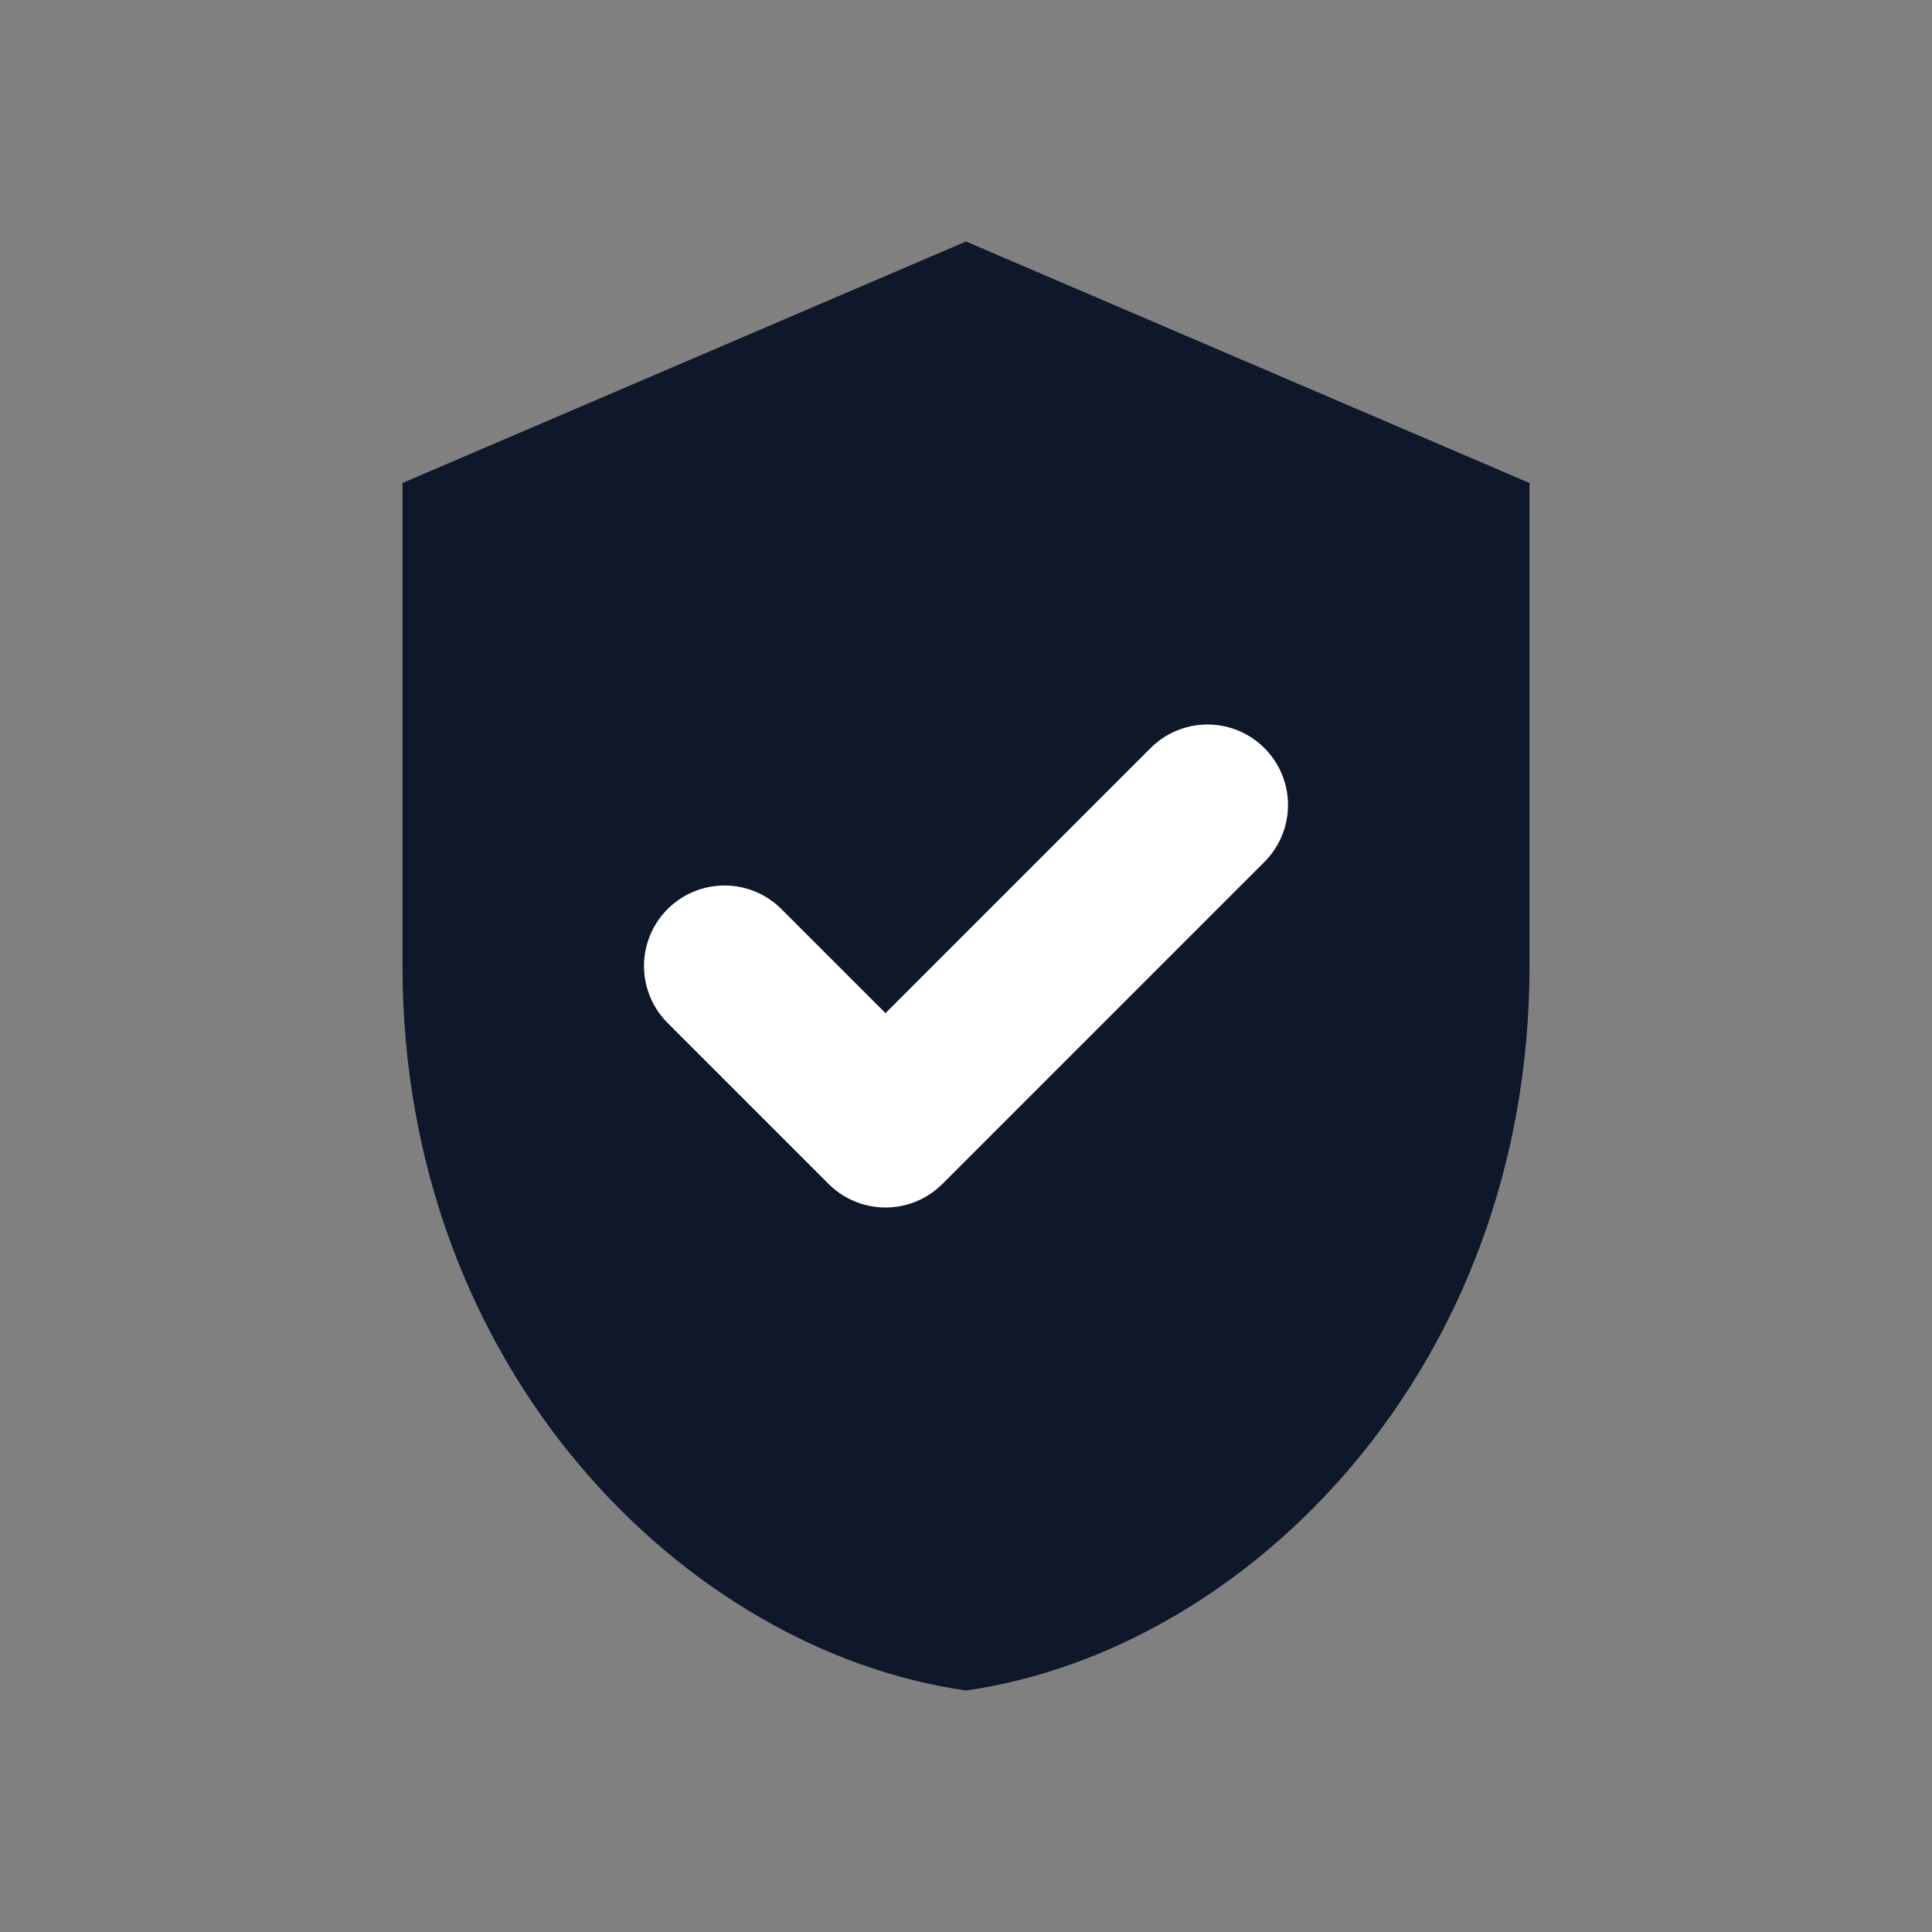
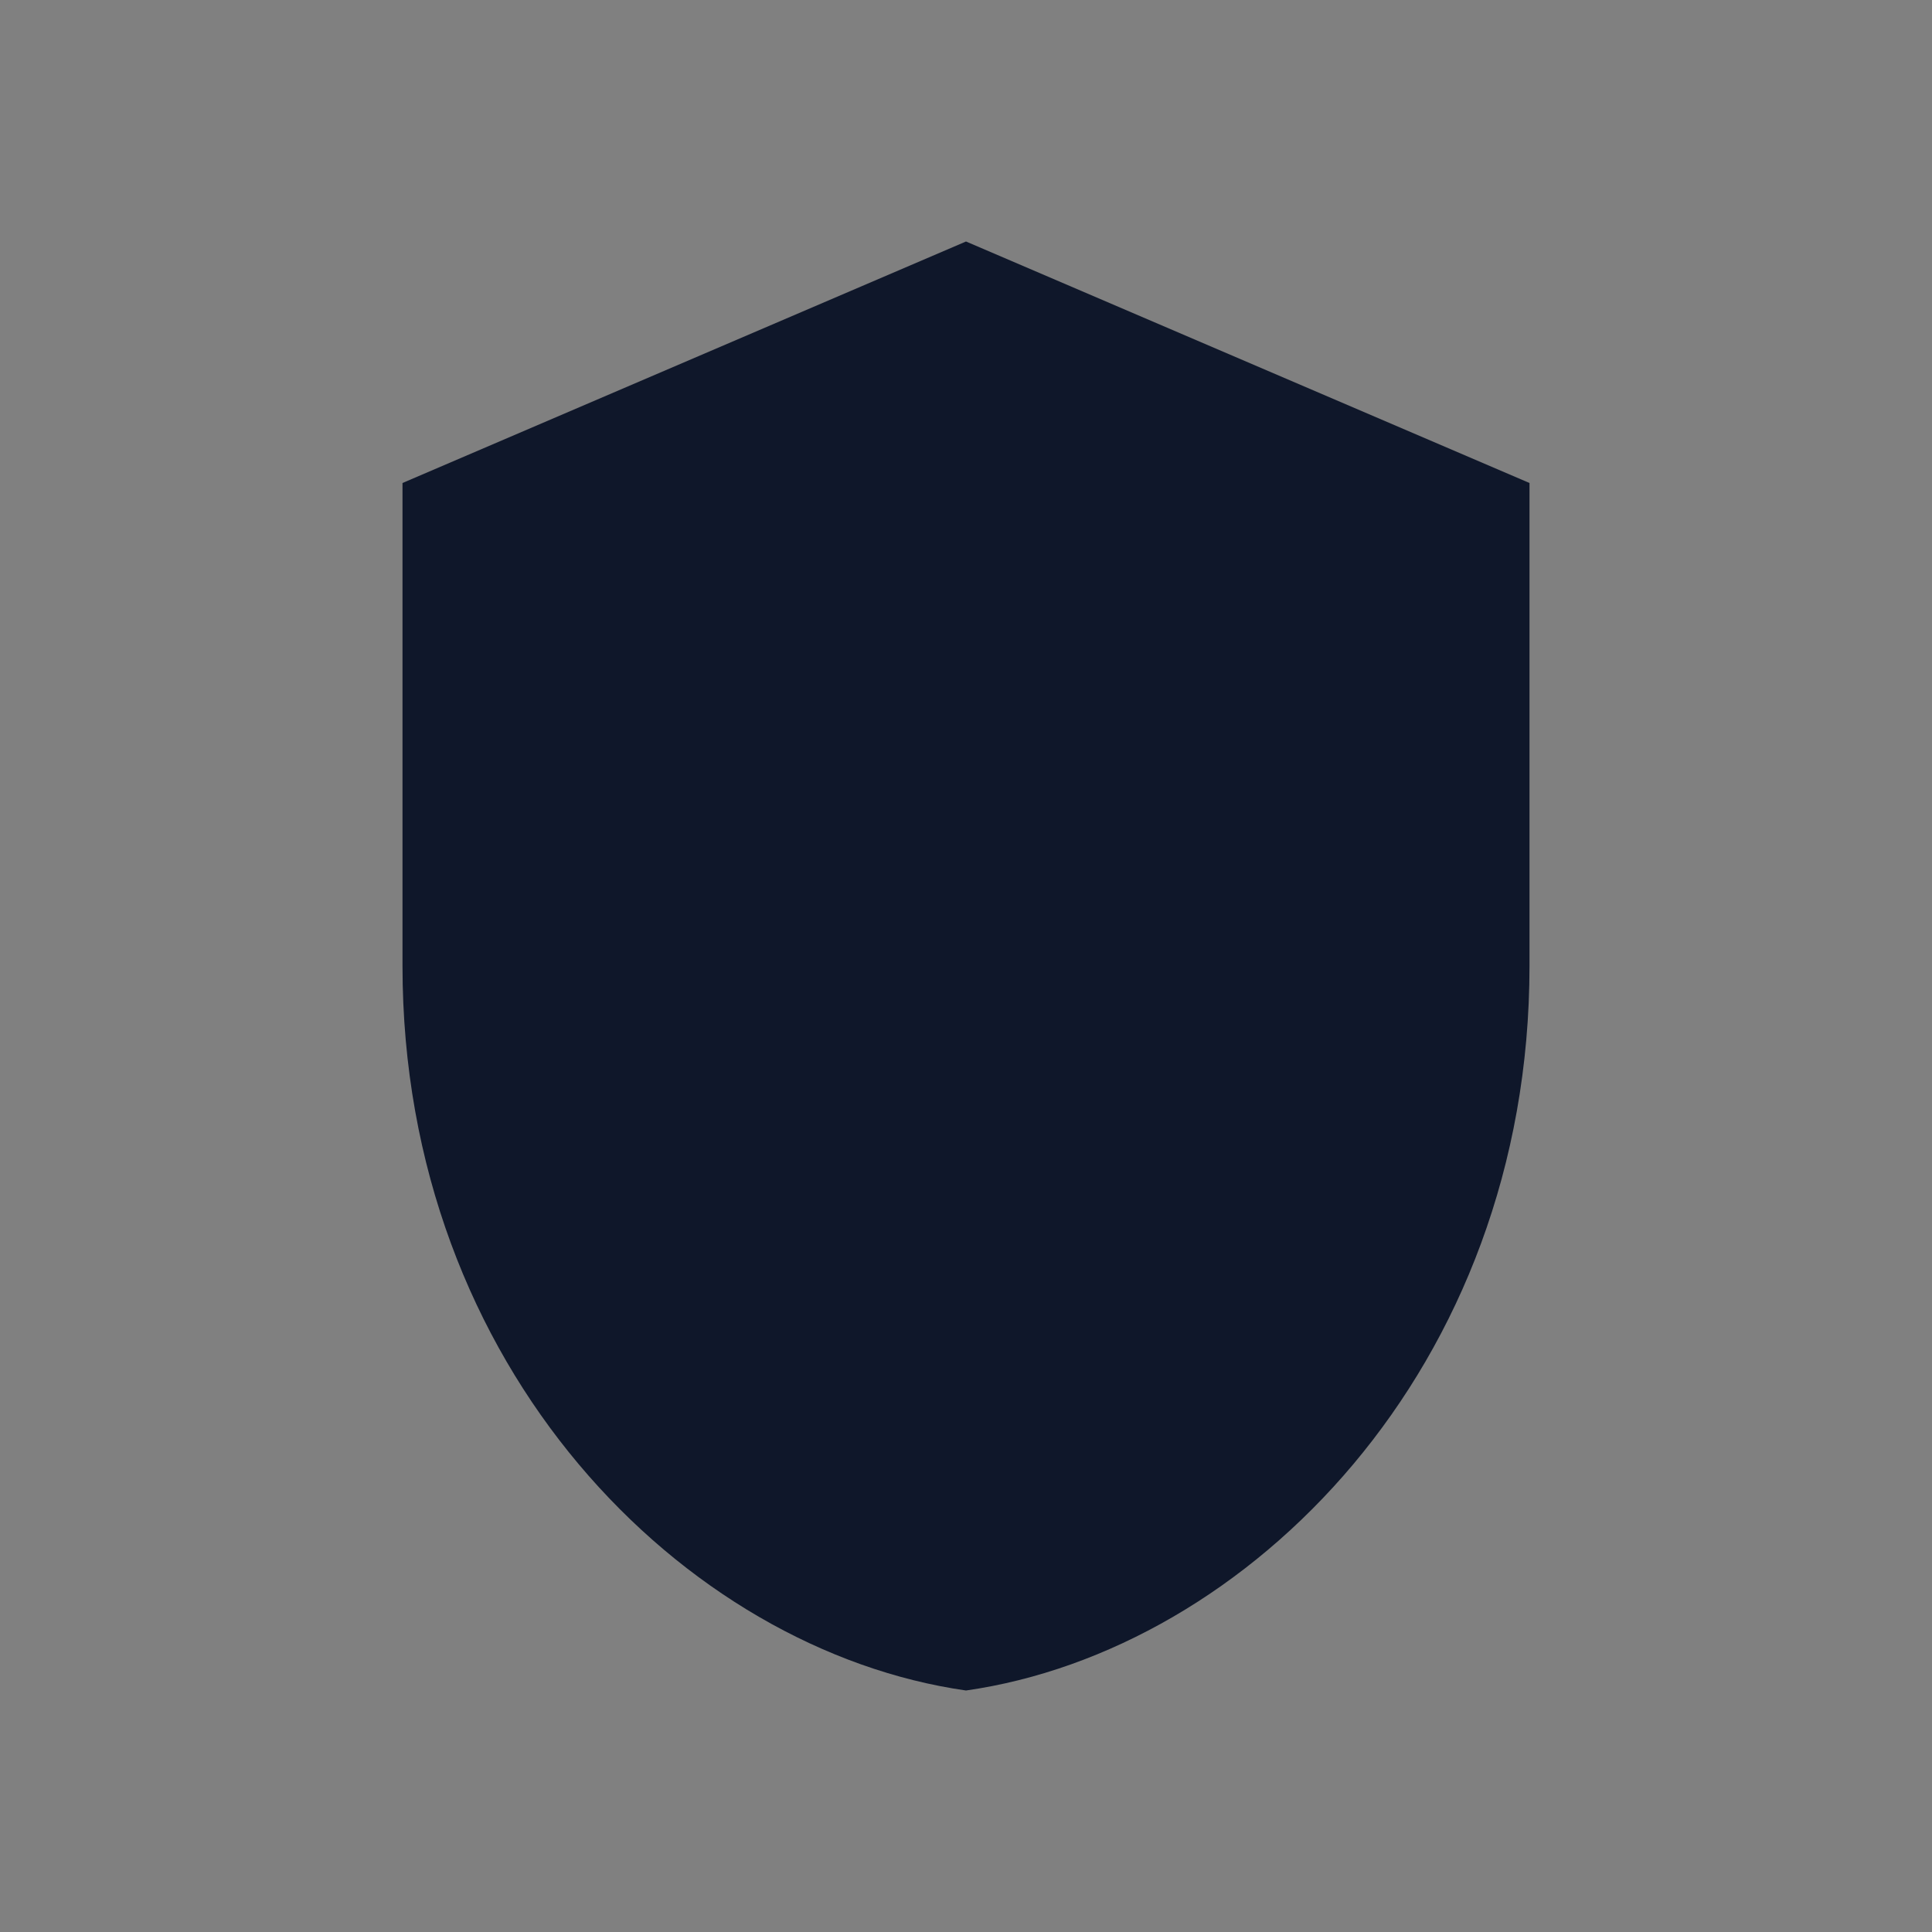
<svg xmlns="http://www.w3.org/2000/svg" width="40" height="40" viewBox="0 0 24 24" fill="none">
  <rect x="0" y="0" width="24" height="24" fill="#808080" stroke="none" />
  <path d="M12 3l7 3v6c0 5-3.5 8.5-7 9-3.5-.5-7-4-7-9V6l7-3z" fill="#0f172a" />
-   <path d="M9 12l2 2 4-4" stroke="white" stroke-width="2" stroke-linecap="round" stroke-linejoin="round" />
</svg>